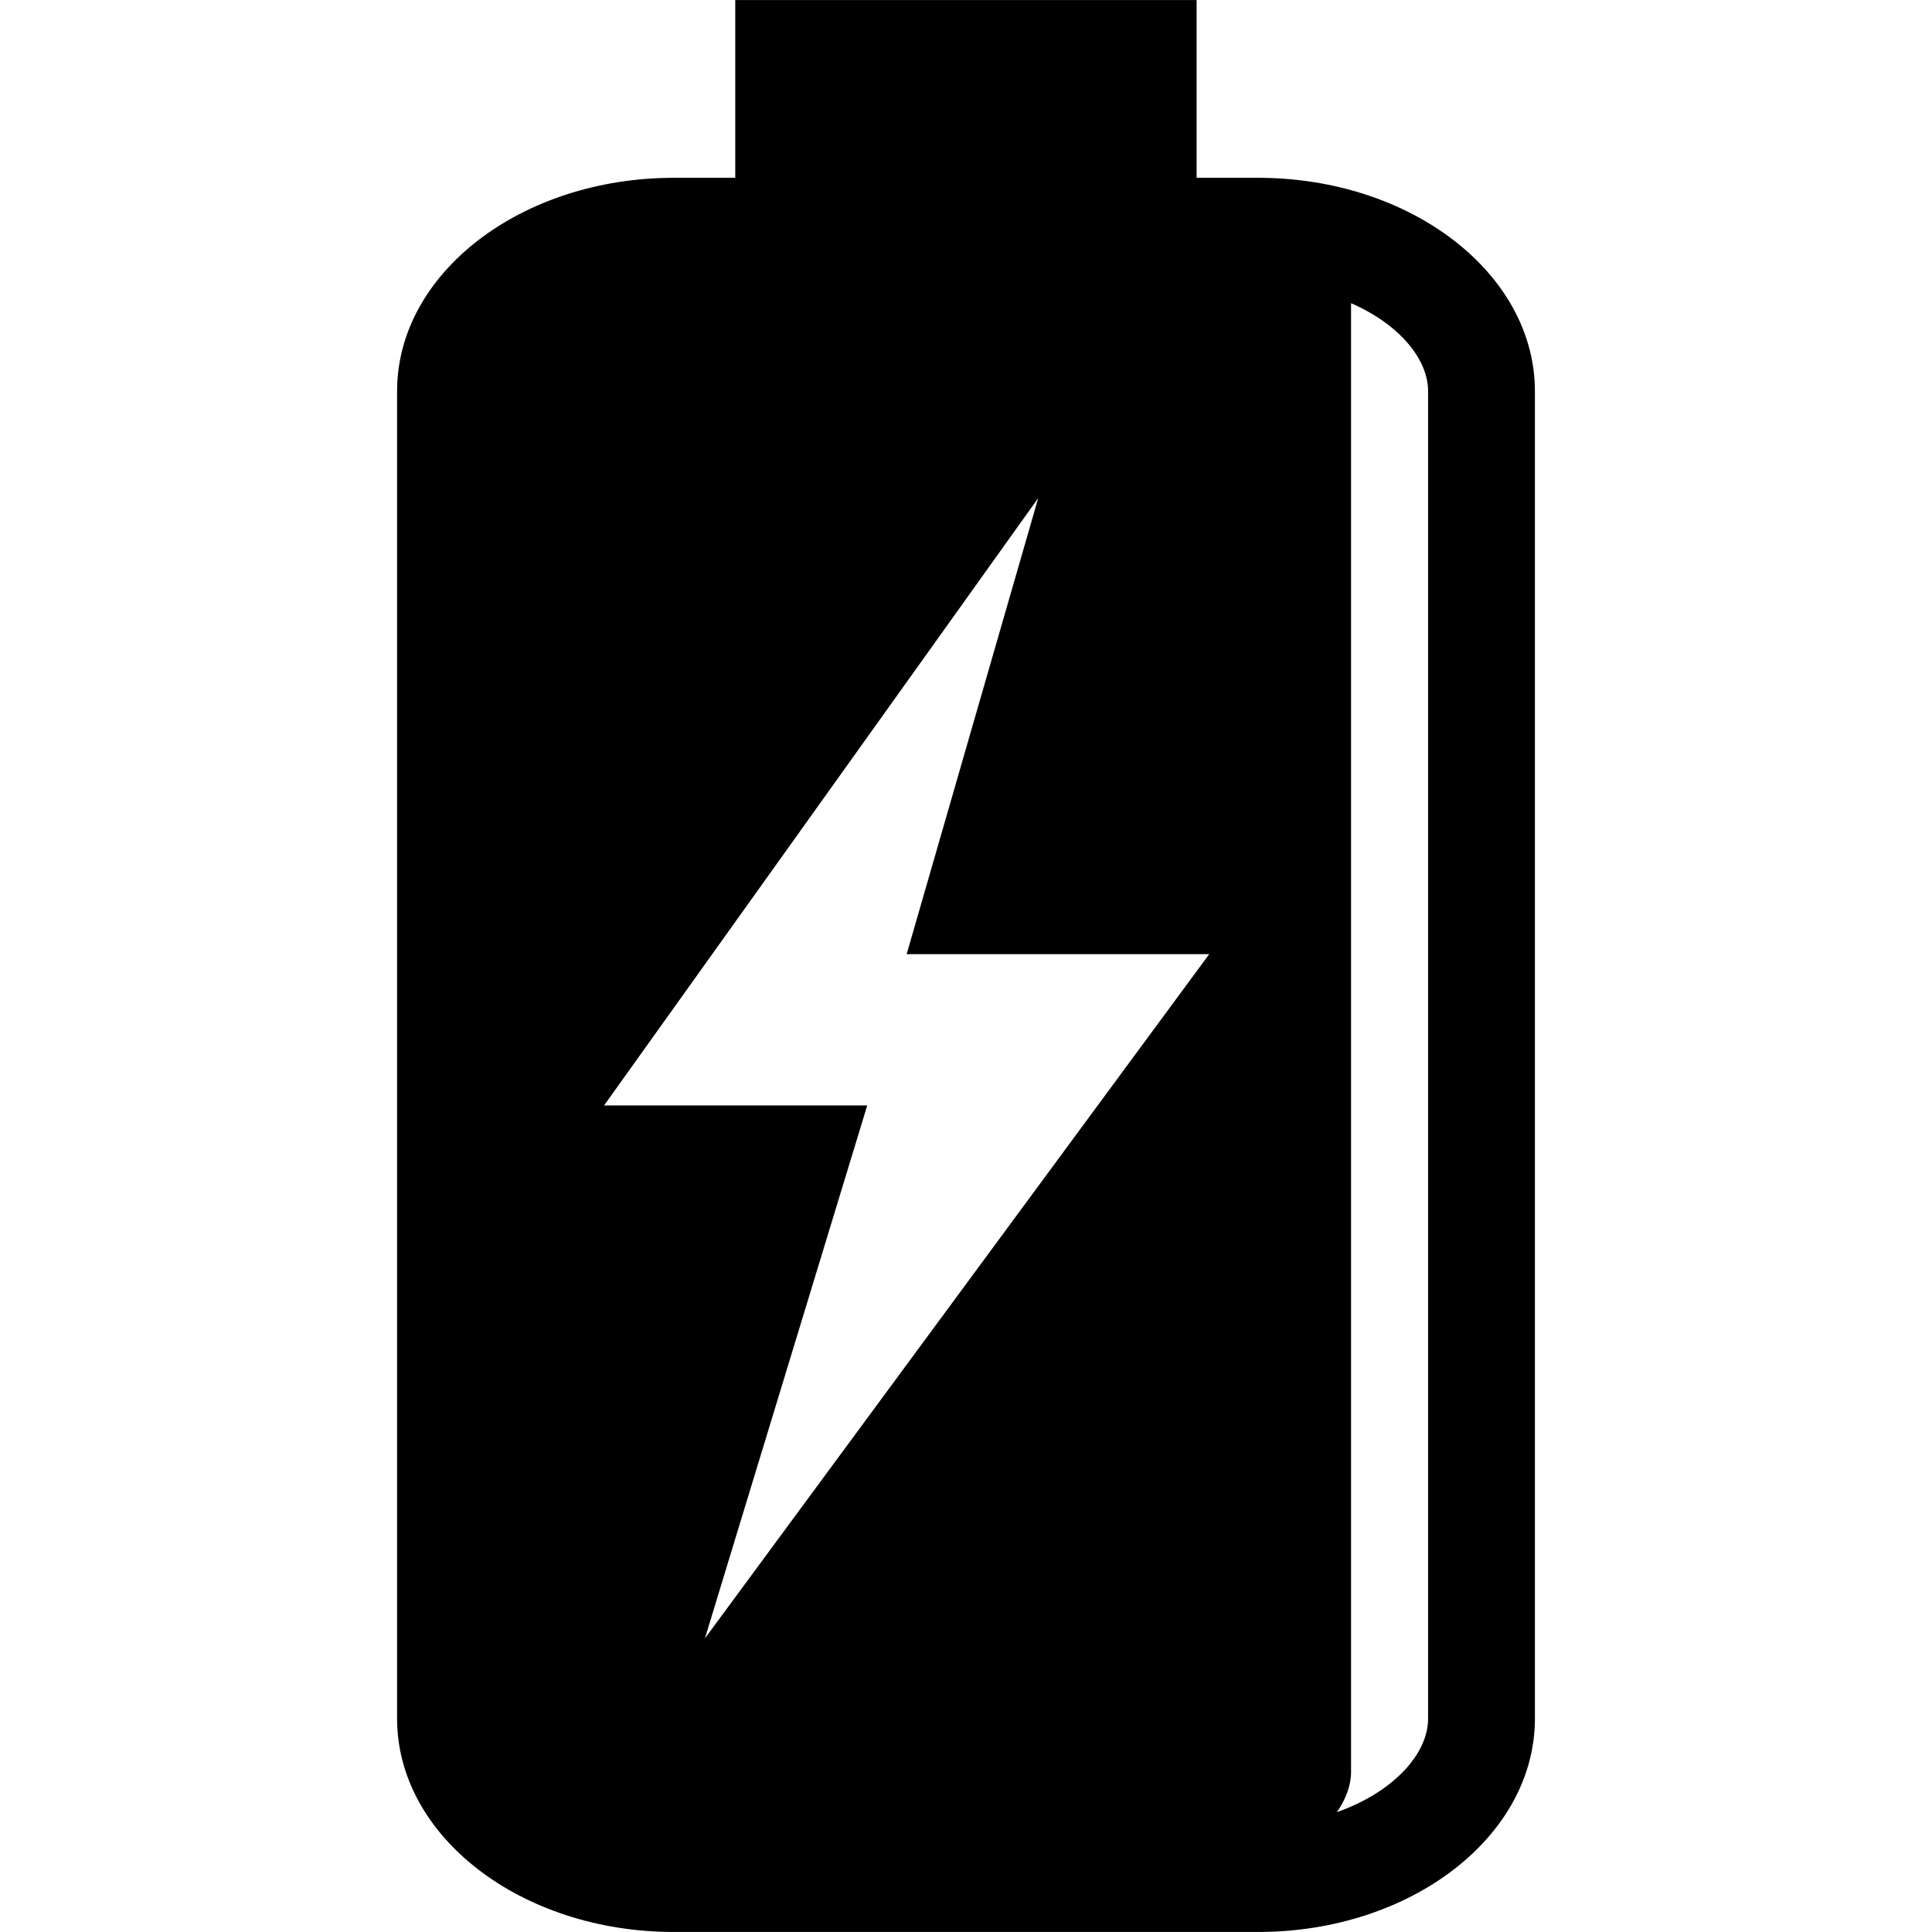
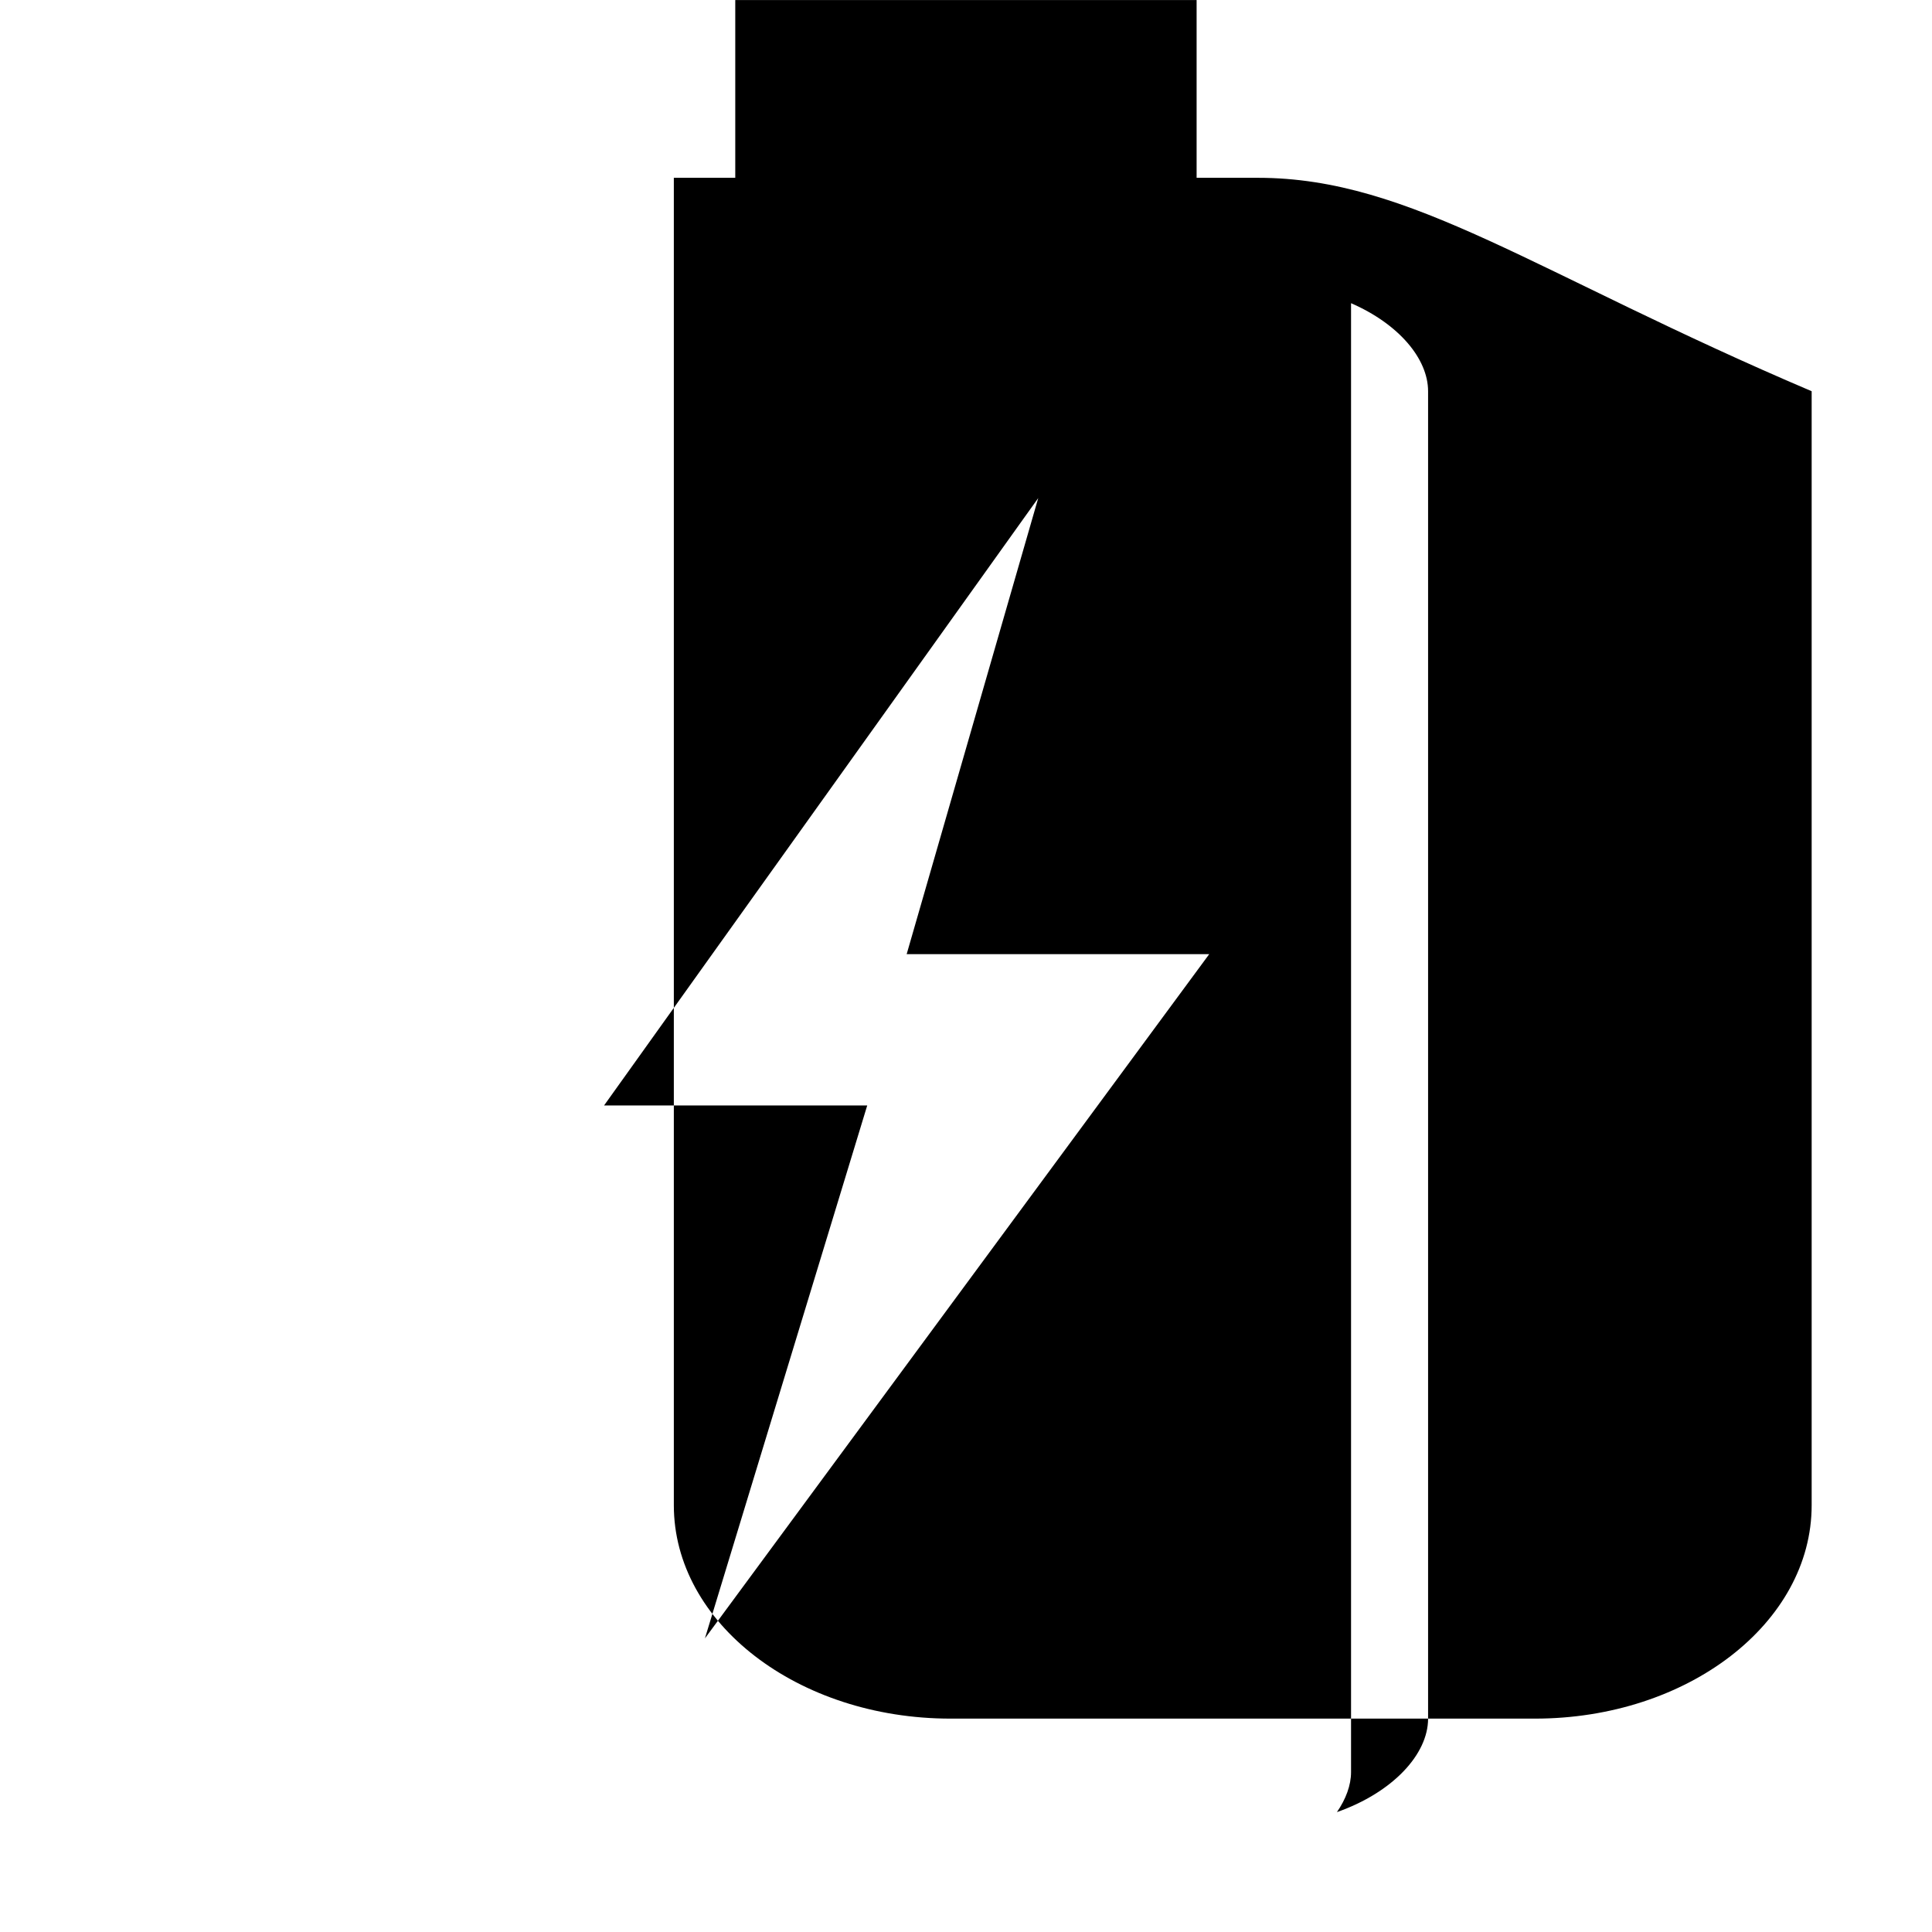
<svg xmlns="http://www.w3.org/2000/svg" fill="#000000" version="1.1" id="Capa_1" width="800px" height="800px" viewBox="0 0 31.45 31.449" xml:space="preserve">
  <g>
-     <path d="M20.479,2.894h-1V0h-7.51v2.894h-1c-2.487,0-4.505,1.555-4.505,3.473v21.609c0,1.916,2.018,3.473,4.505,3.473h9.512   c2.486,0,4.505-1.555,4.505-3.473V6.368C24.985,4.45,22.967,2.894,20.479,2.894z M11.475,26.67l2.642-8.675H9.833l7.068-9.888   l-2.142,7.425h4.925L11.475,26.67z M23.247,27.977c0,0.58-0.575,1.201-1.484,1.521c0.146-0.212,0.23-0.437,0.23-0.651V4.935   c0.775,0.337,1.254,0.903,1.254,1.433V27.977z" />
+     <path d="M20.479,2.894h-1V0h-7.51v2.894h-1v21.609c0,1.916,2.018,3.473,4.505,3.473h9.512   c2.486,0,4.505-1.555,4.505-3.473V6.368C24.985,4.45,22.967,2.894,20.479,2.894z M11.475,26.67l2.642-8.675H9.833l7.068-9.888   l-2.142,7.425h4.925L11.475,26.67z M23.247,27.977c0,0.58-0.575,1.201-1.484,1.521c0.146-0.212,0.23-0.437,0.23-0.651V4.935   c0.775,0.337,1.254,0.903,1.254,1.433V27.977z" />
  </g>
</svg>